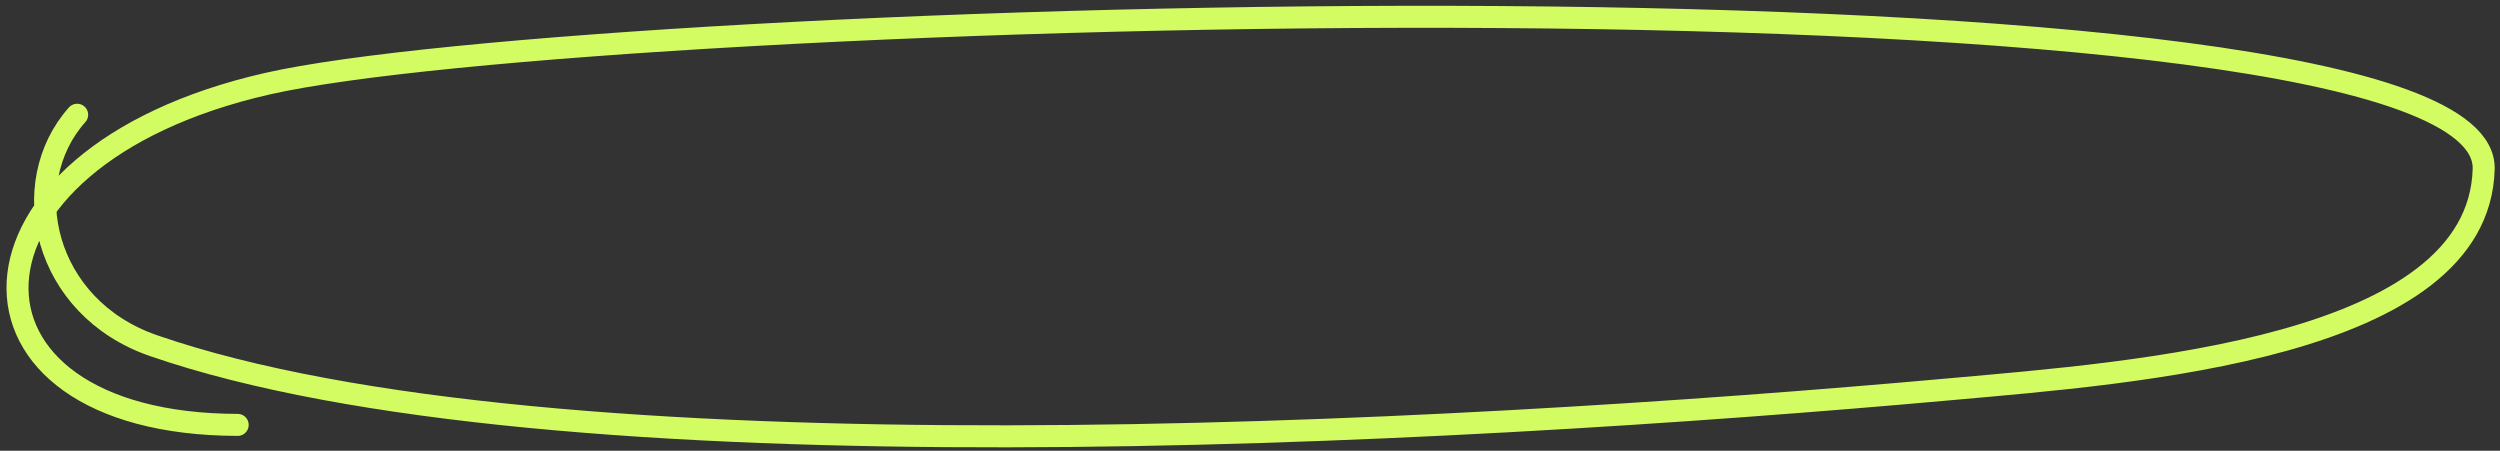
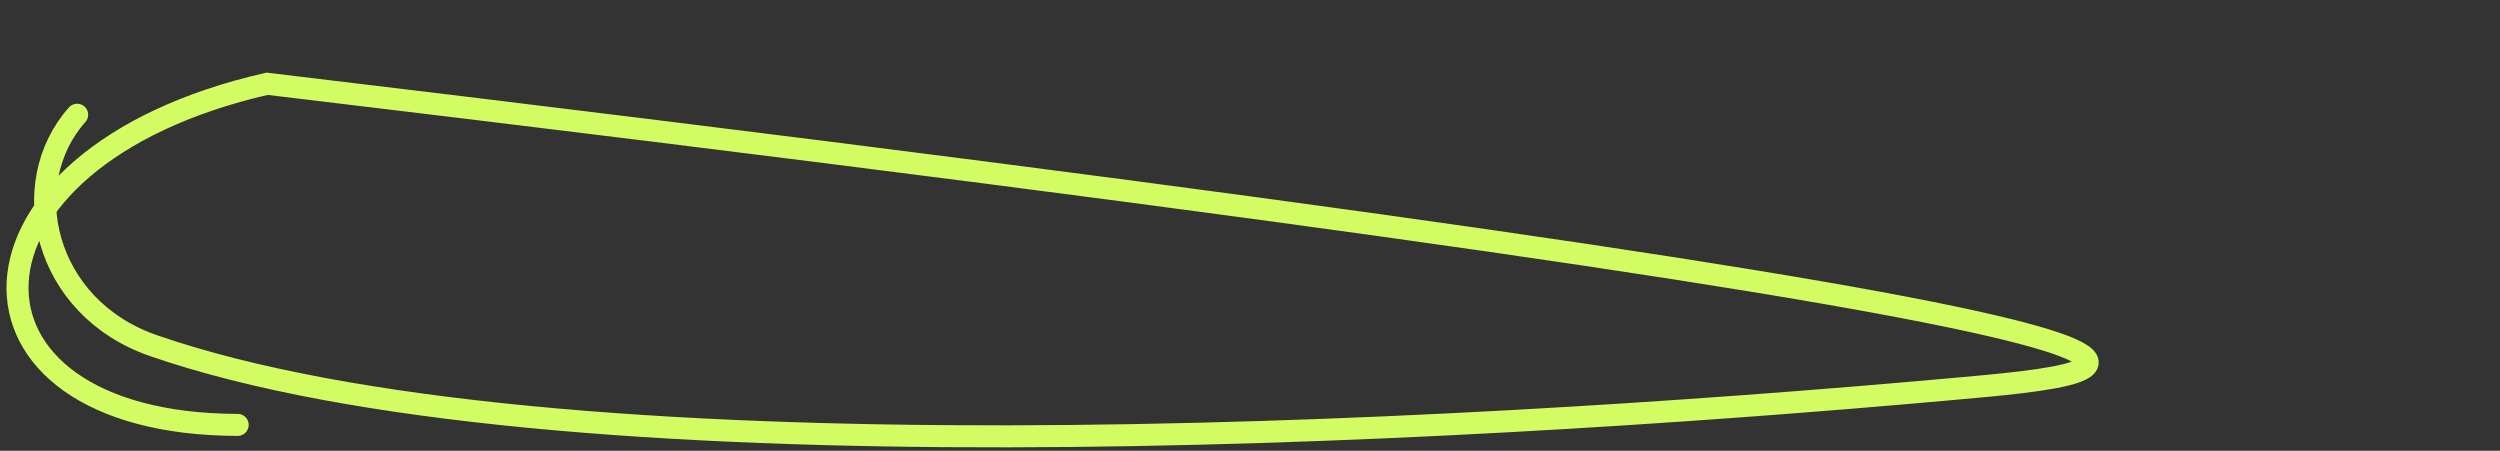
<svg xmlns="http://www.w3.org/2000/svg" width="355" height="64" viewBox="0 0 355 64" fill="none">
  <rect x="0" y="0" width="355" height="64" fill="#333333" stroke="none" />
-   <path d="M33.751 60.335C-8.785 60.251 -8.419 22.468 37.926 11.894C84.272 1.321 353.517 -6.83 352.682 24.002C351.993 49.432 303.109 52.919 277.079 55.259C203.825 61.846 78.207 68.598 21.784 49.077C6.098 43.65 2.258 26.035 10.956 16.294" stroke="#D3FC62" stroke-width="3.125" stroke-linecap="round" />
+   <path d="M33.751 60.335C-8.785 60.251 -8.419 22.468 37.926 11.894C351.993 49.432 303.109 52.919 277.079 55.259C203.825 61.846 78.207 68.598 21.784 49.077C6.098 43.65 2.258 26.035 10.956 16.294" stroke="#D3FC62" stroke-width="3.125" stroke-linecap="round" />
</svg>